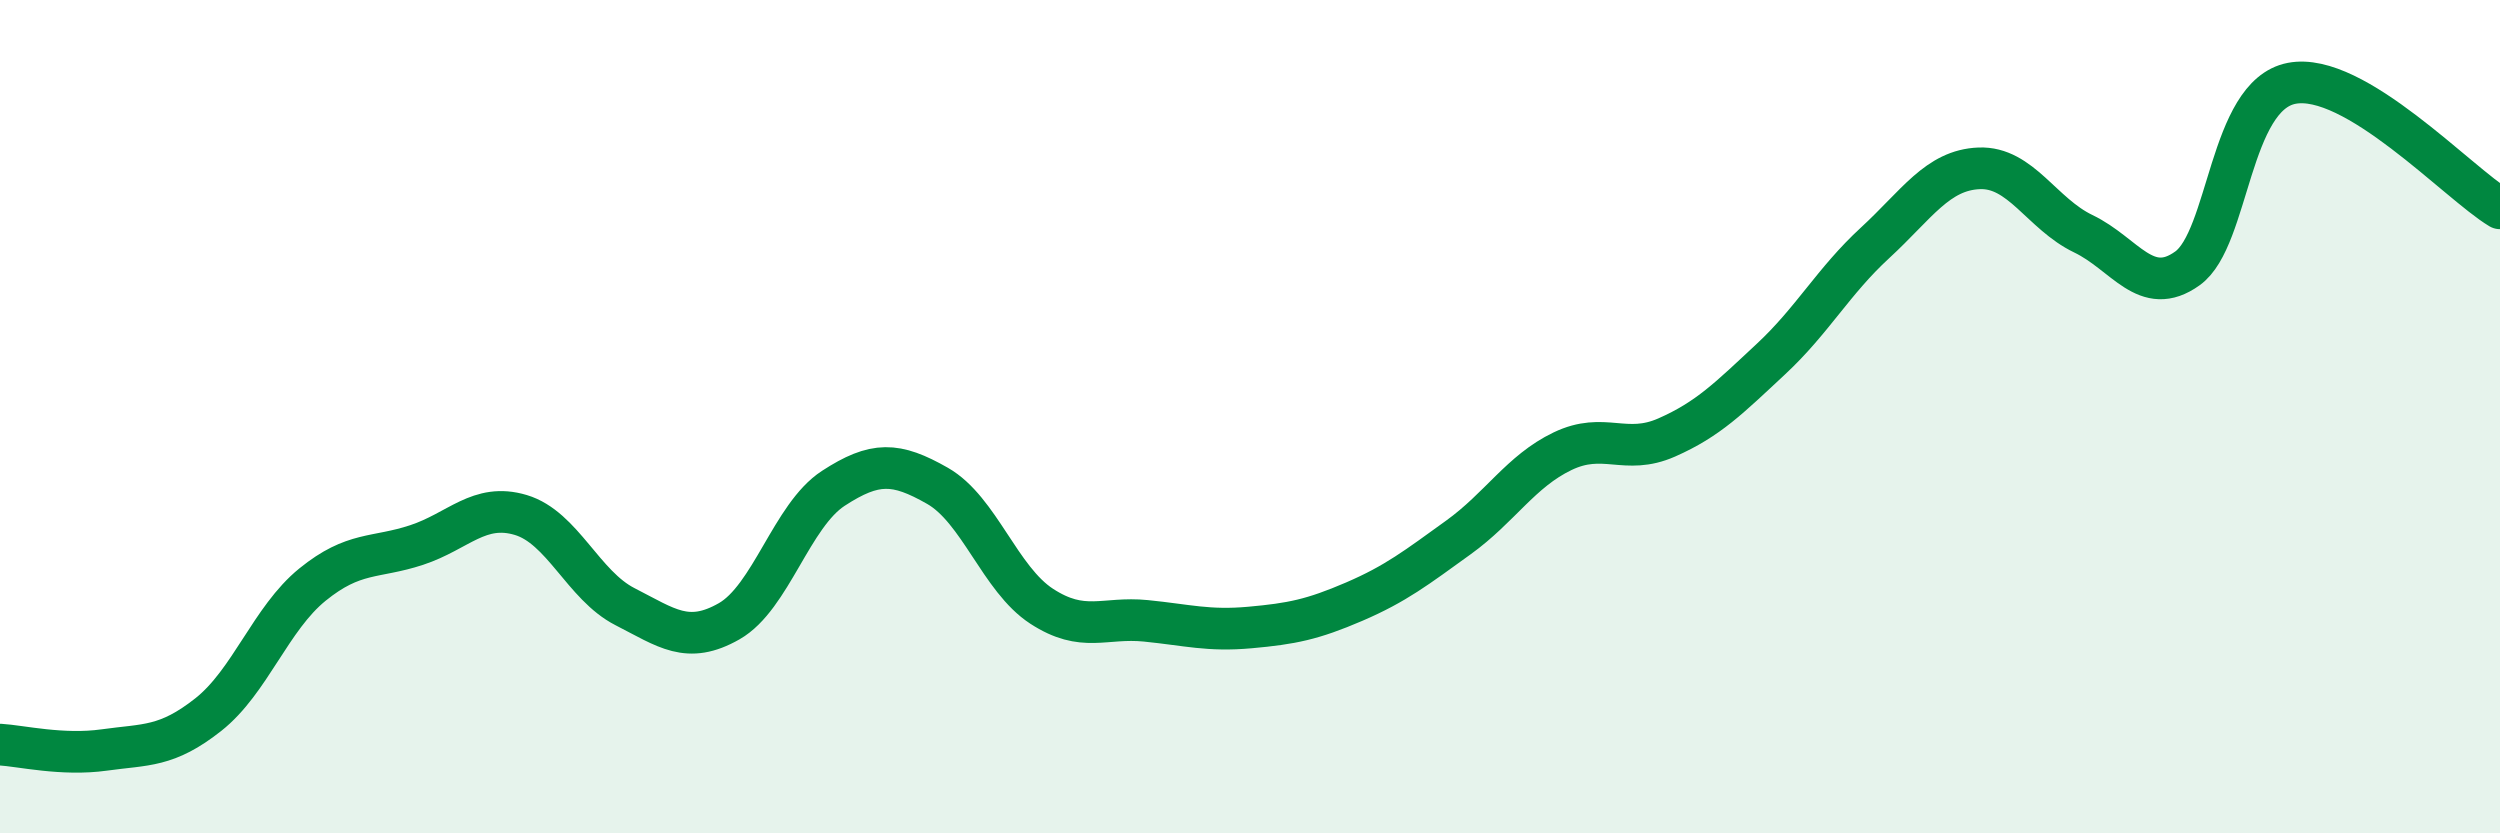
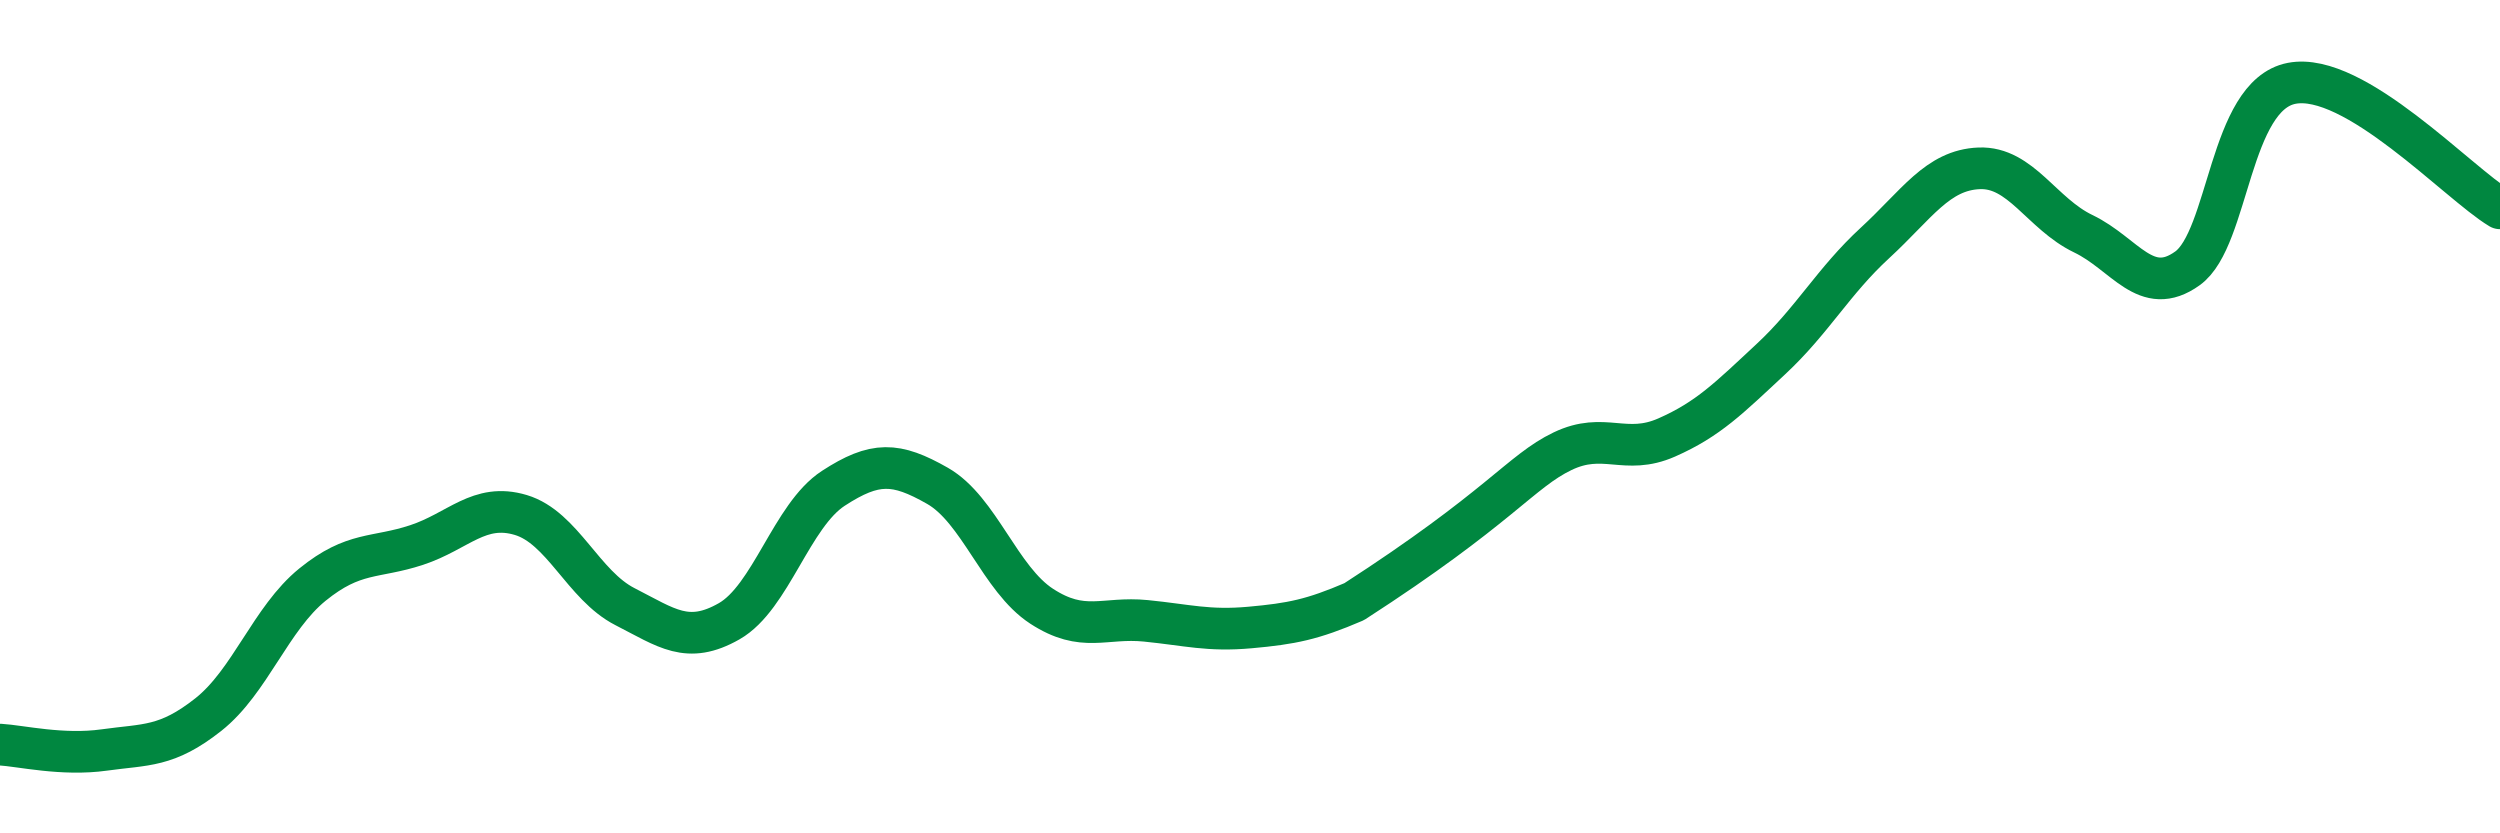
<svg xmlns="http://www.w3.org/2000/svg" width="60" height="20" viewBox="0 0 60 20">
-   <path d="M 0,17.87 C 0.5,17.9 1.5,18.14 2.5,18 C 3.5,17.86 4,17.94 5,17.15 C 6,16.36 6.5,14.84 7.5,14.03 C 8.5,13.22 9,13.41 10,13.08 C 11,12.75 11.5,12.06 12.5,12.36 C 13.5,12.66 14,14.05 15,14.56 C 16,15.07 16.5,15.48 17.5,14.91 C 18.5,14.34 19,12.37 20,11.72 C 21,11.07 21.5,11.09 22.5,11.66 C 23.5,12.23 24,13.9 25,14.55 C 26,15.2 26.5,14.8 27.5,14.9 C 28.5,15 29,15.15 30,15.06 C 31,14.97 31.5,14.87 32.5,14.44 C 33.5,14.01 34,13.62 35,12.9 C 36,12.18 36.5,11.31 37.5,10.83 C 38.5,10.35 39,10.94 40,10.5 C 41,10.06 41.5,9.55 42.5,8.62 C 43.5,7.69 44,6.75 45,5.83 C 46,4.91 46.5,4.08 47.5,4.04 C 48.5,4 49,5.13 50,5.61 C 51,6.09 51.5,7.16 52.5,6.44 C 53.5,5.72 53.5,2.29 55,2 C 56.5,1.71 59,4.4 60,5L60 20L0 20Z" fill="#008740" opacity="0.1" stroke-linecap="round" stroke-linejoin="round" />
-   <path d="M 0,17.87 C 0.5,17.9 1.5,18.14 2.5,18 C 3.5,17.86 4,17.94 5,17.15 C 6,16.36 6.5,14.84 7.5,14.03 C 8.5,13.22 9,13.41 10,13.08 C 11,12.75 11.5,12.06 12.5,12.36 C 13.5,12.66 14,14.05 15,14.56 C 16,15.07 16.5,15.48 17.5,14.91 C 18.5,14.34 19,12.37 20,11.72 C 21,11.07 21.5,11.09 22.5,11.66 C 23.5,12.23 24,13.9 25,14.55 C 26,15.2 26.5,14.8 27.5,14.9 C 28.5,15 29,15.15 30,15.06 C 31,14.97 31.5,14.87 32.5,14.44 C 33.5,14.01 34,13.62 35,12.9 C 36,12.18 36.5,11.31 37.5,10.83 C 38.5,10.35 39,10.94 40,10.5 C 41,10.06 41.5,9.55 42.5,8.62 C 43.5,7.69 44,6.75 45,5.83 C 46,4.91 46.5,4.08 47.5,4.04 C 48.5,4 49,5.13 50,5.61 C 51,6.09 51.5,7.16 52.5,6.44 C 53.5,5.72 53.5,2.29 55,2 C 56.5,1.71 59,4.4 60,5" stroke="#008740" stroke-width="1" fill="none" stroke-linecap="round" stroke-linejoin="round" />
+   <path d="M 0,17.87 C 0.5,17.9 1.5,18.14 2.5,18 C 3.5,17.86 4,17.94 5,17.15 C 6,16.36 6.5,14.84 7.5,14.03 C 8.5,13.22 9,13.41 10,13.08 C 11,12.75 11.5,12.06 12.5,12.36 C 13.5,12.66 14,14.05 15,14.56 C 16,15.07 16.5,15.48 17.5,14.91 C 18.5,14.34 19,12.37 20,11.72 C 21,11.07 21.5,11.09 22.5,11.66 C 23.5,12.23 24,13.9 25,14.55 C 26,15.2 26.5,14.8 27.5,14.9 C 28.5,15 29,15.15 30,15.06 C 31,14.97 31.5,14.87 32.5,14.44 C 36,12.18 36.5,11.31 37.5,10.83 C 38.5,10.35 39,10.94 40,10.5 C 41,10.06 41.5,9.55 42.5,8.62 C 43.5,7.69 44,6.75 45,5.83 C 46,4.91 46.5,4.08 47.5,4.04 C 48.5,4 49,5.13 50,5.61 C 51,6.09 51.5,7.16 52.5,6.44 C 53.5,5.72 53.5,2.29 55,2 C 56.5,1.71 59,4.4 60,5" stroke="#008740" stroke-width="1" fill="none" stroke-linecap="round" stroke-linejoin="round" />
</svg>